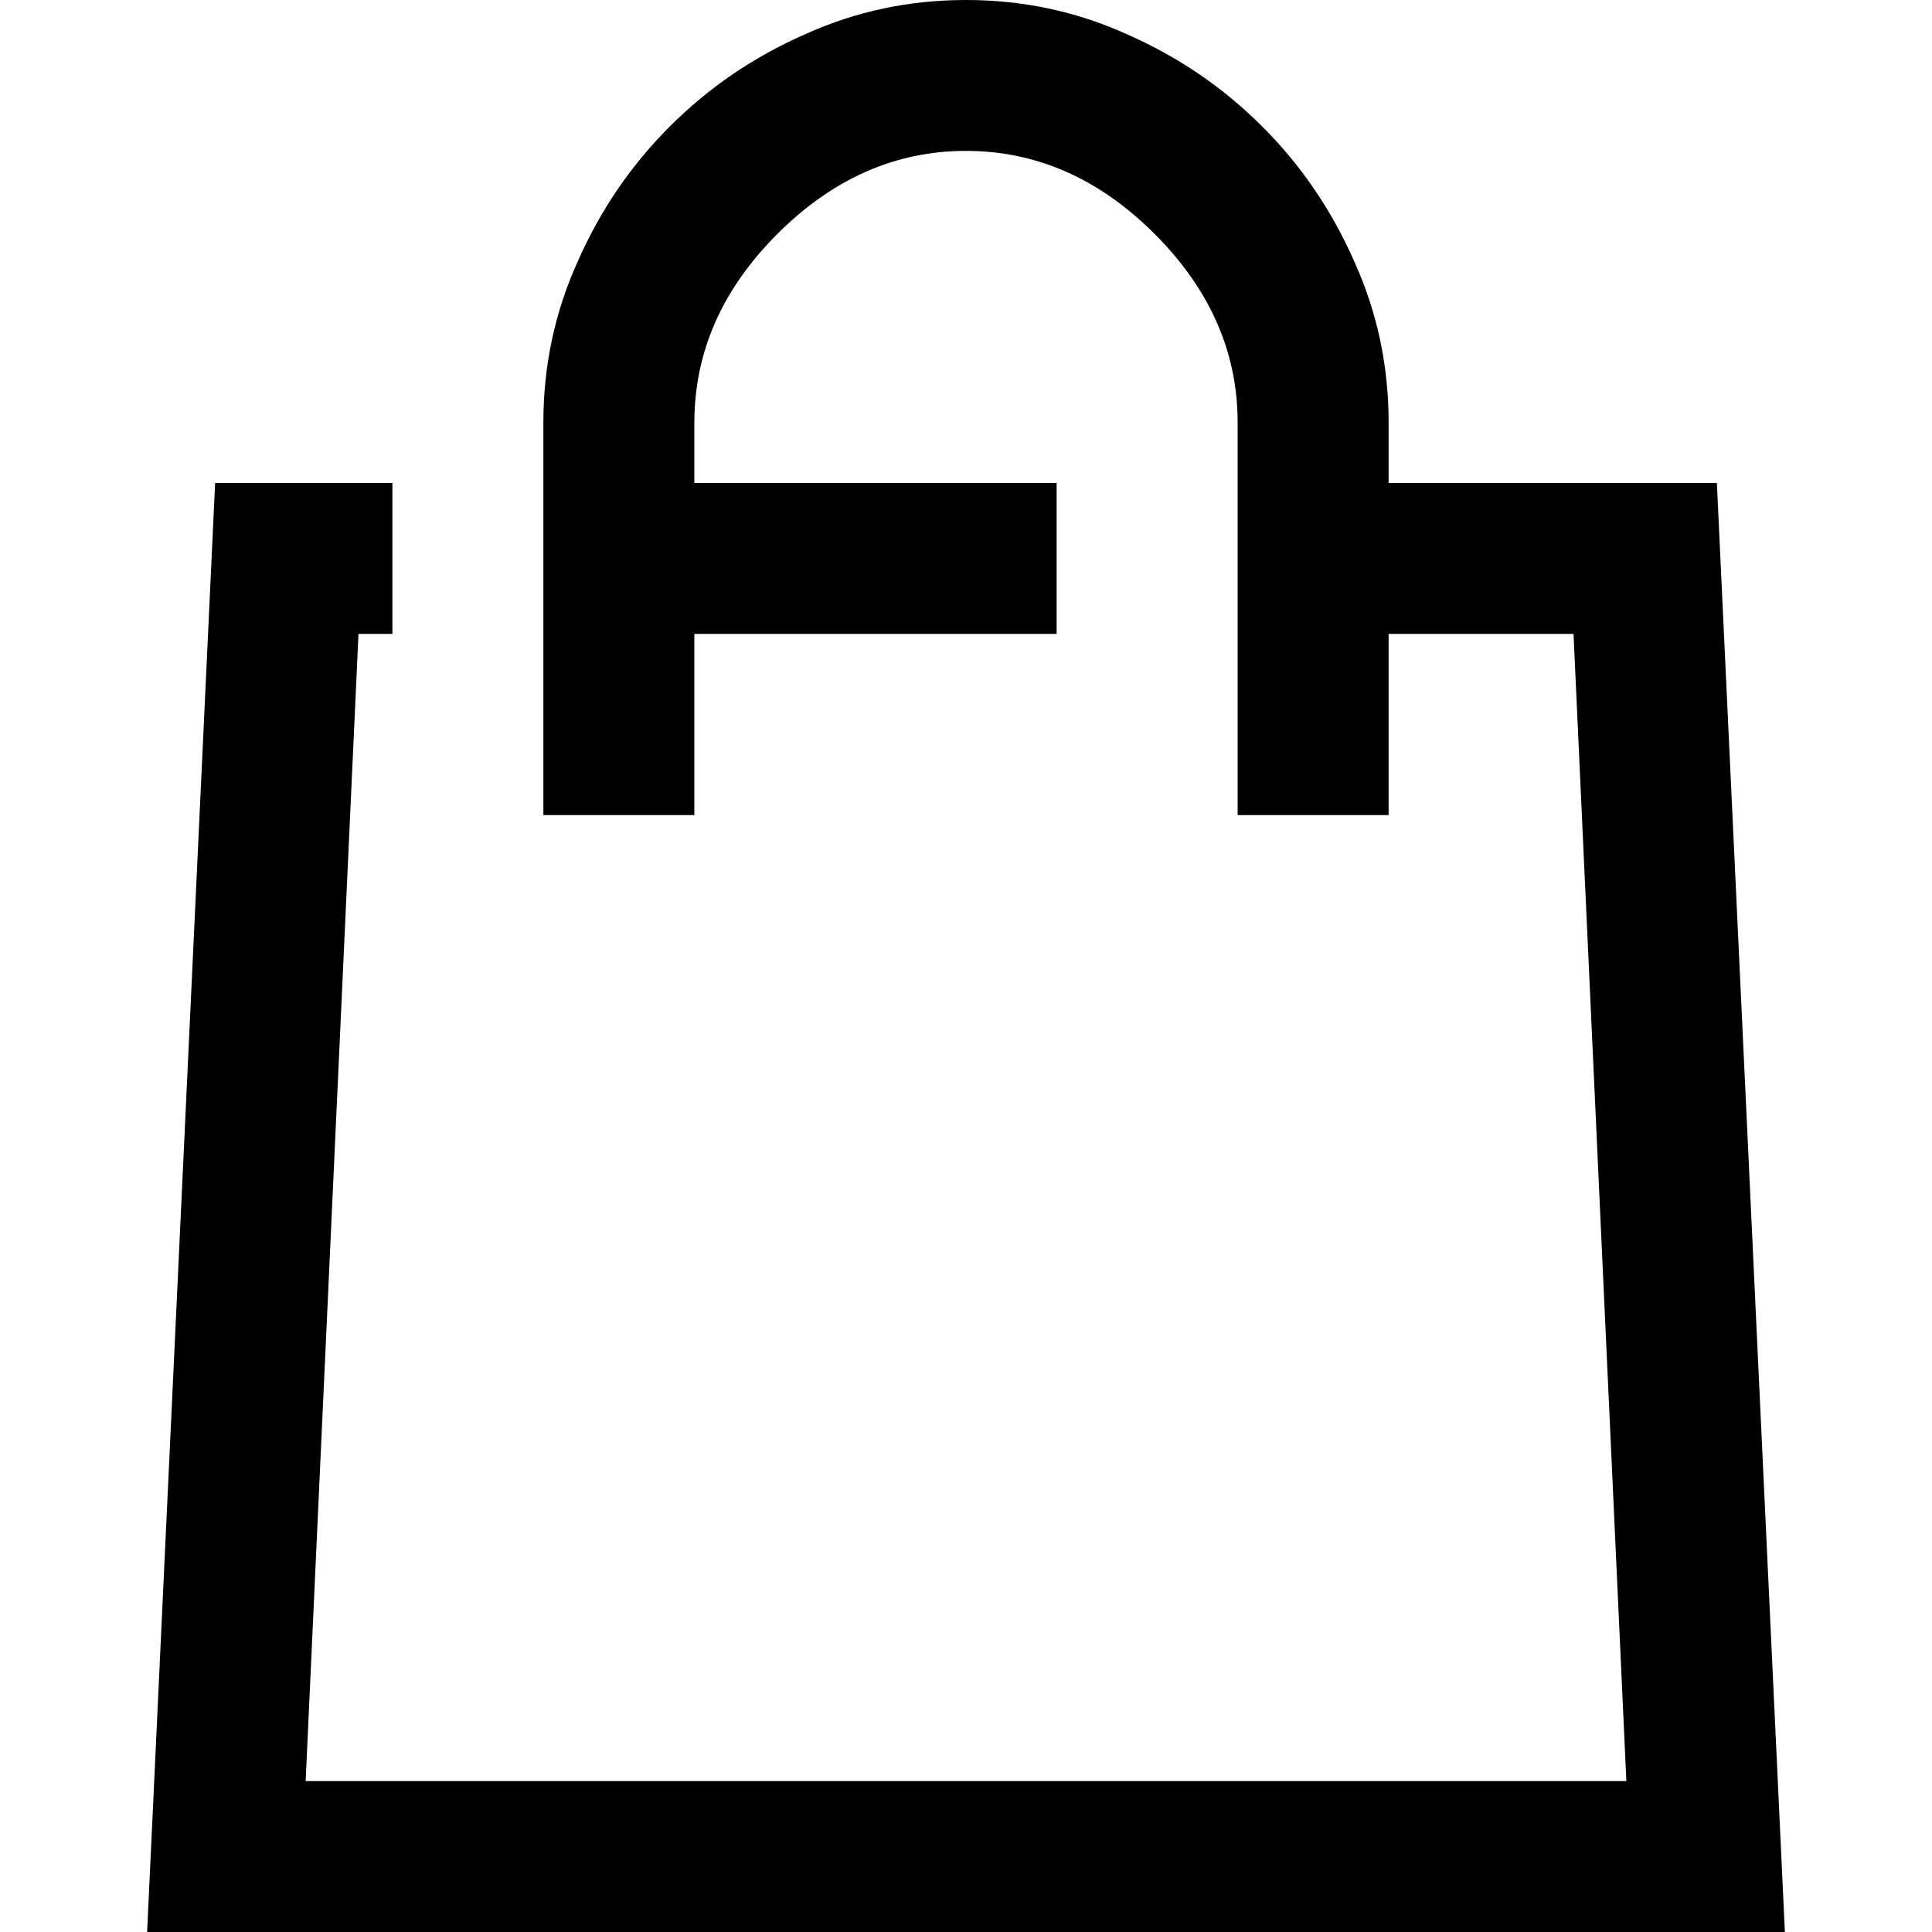
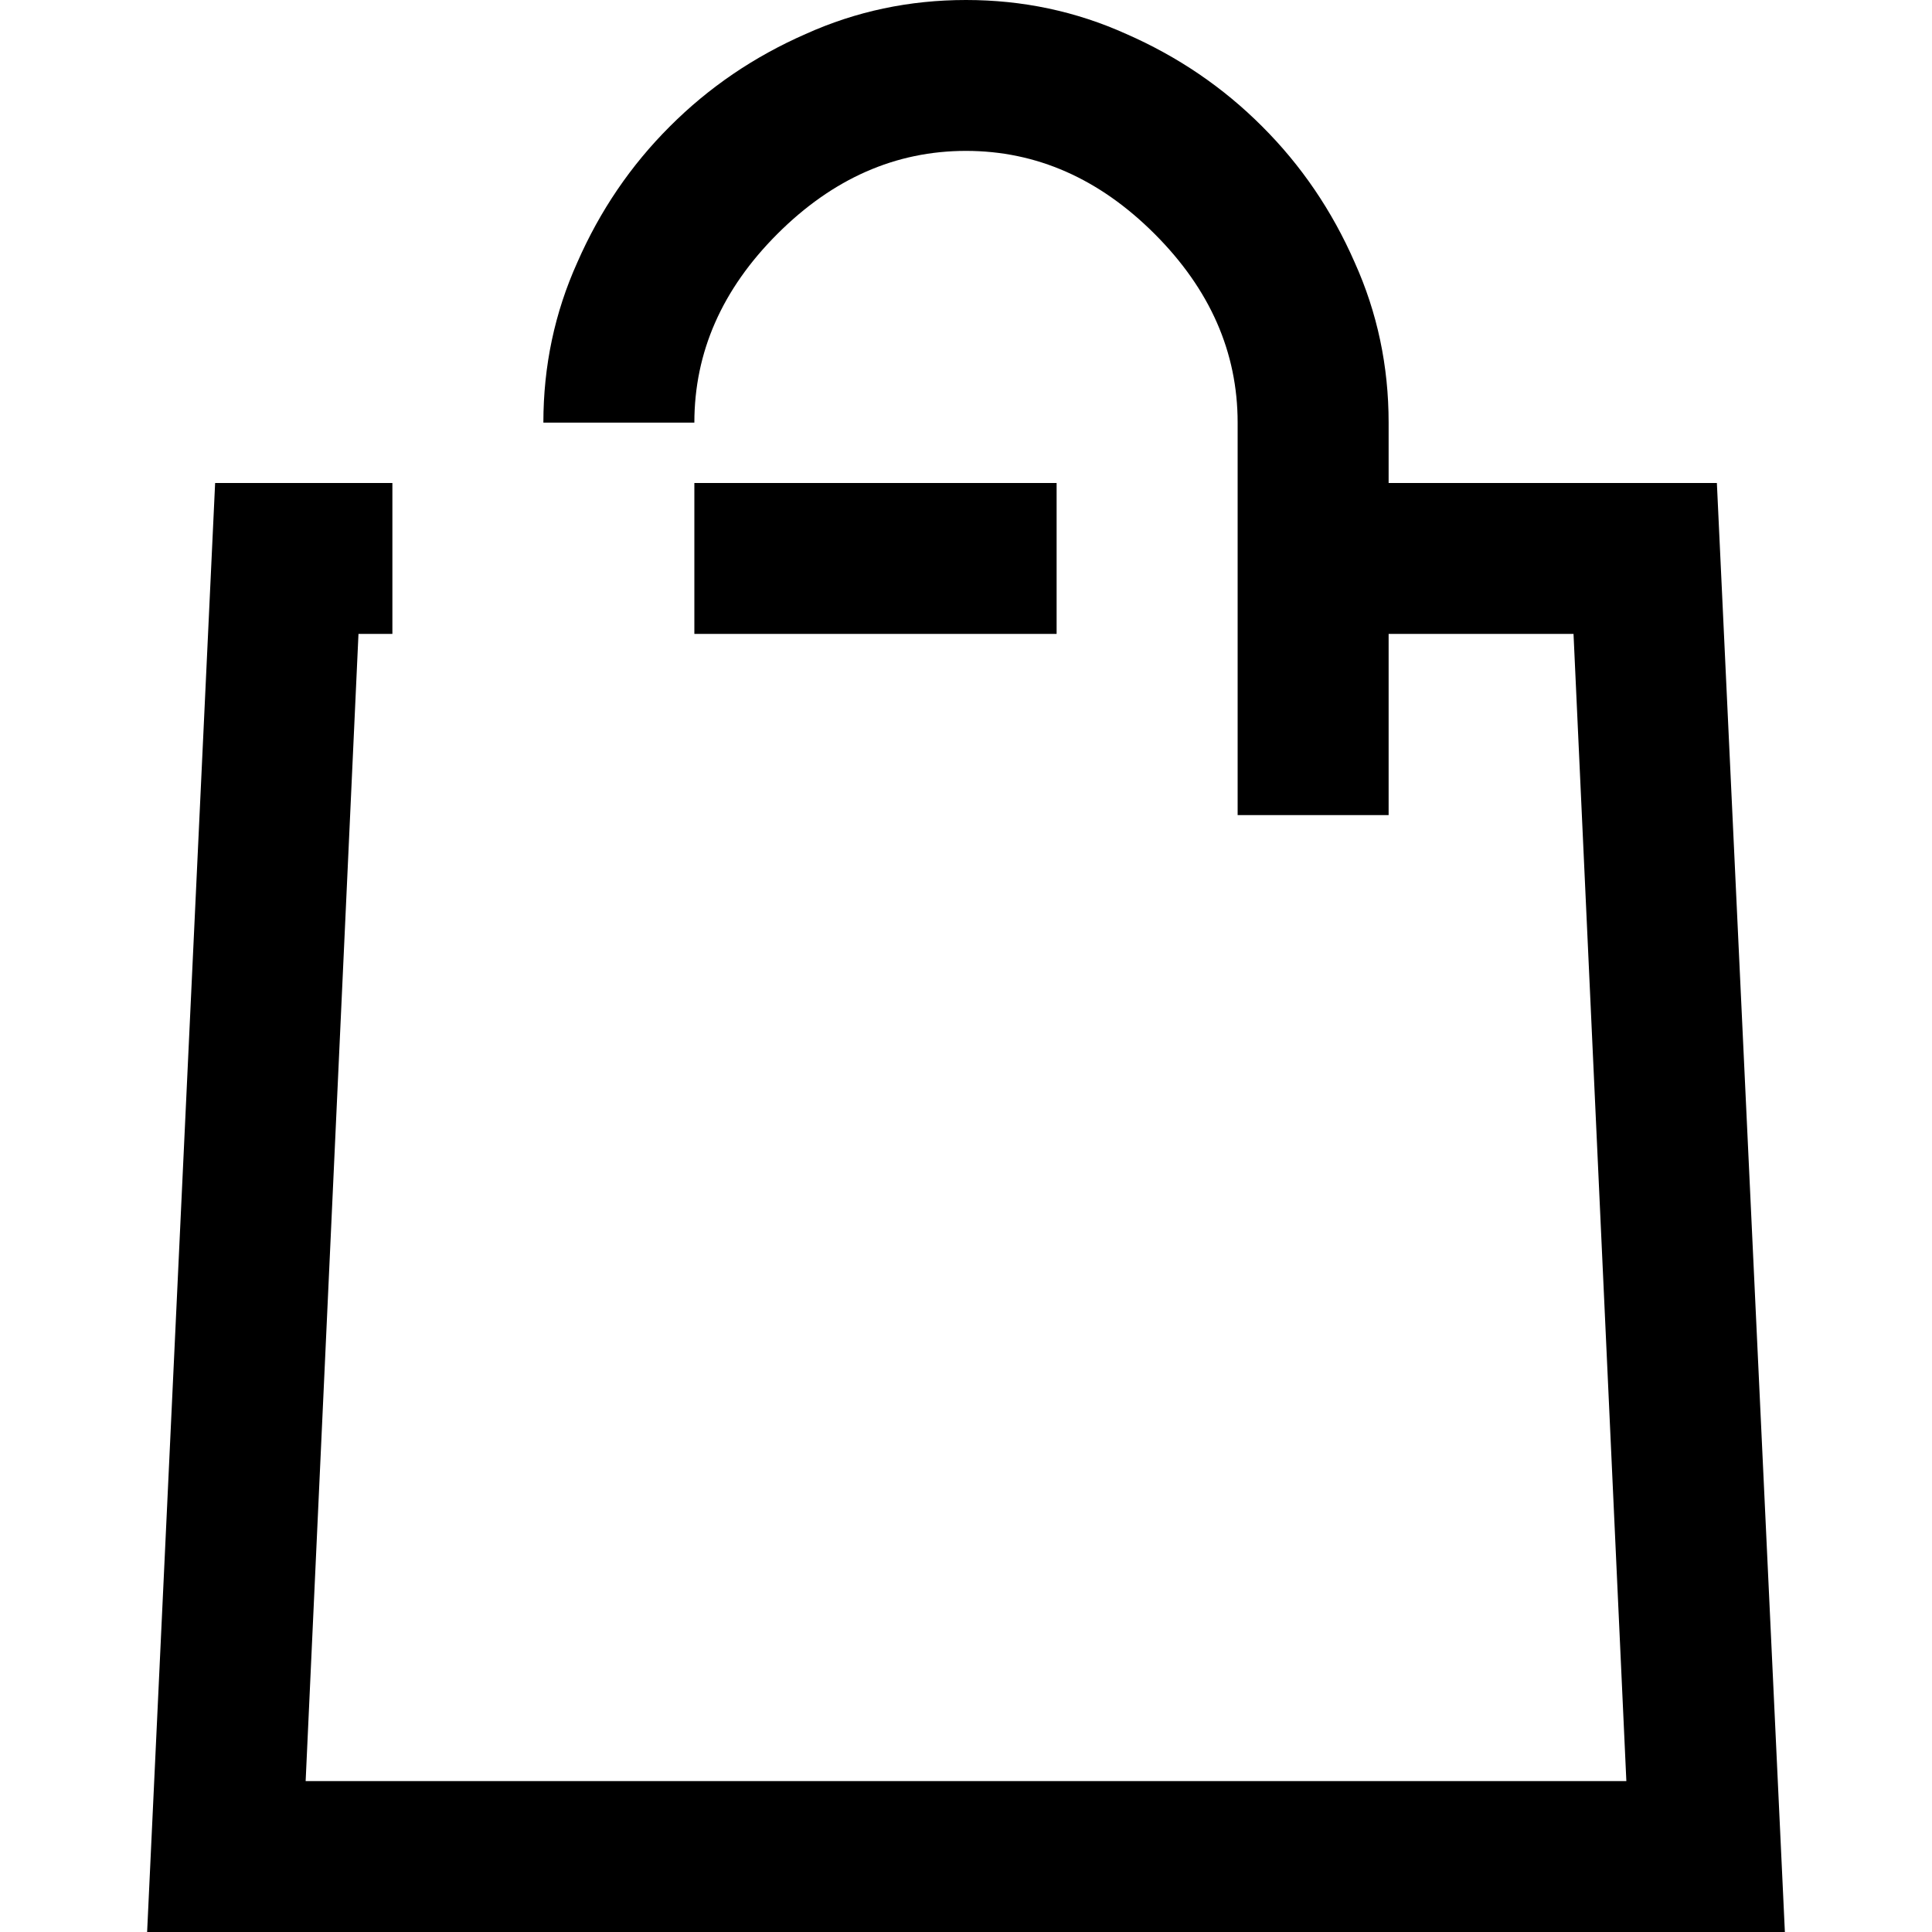
<svg xmlns="http://www.w3.org/2000/svg" width="20" height="20" viewBox="0 0 20 20" fill="none">
-   <path d="M7.188 4.375C7.188 3.646 7.474 2.995 8.047 2.422C8.62 1.849 9.271 1.562 10 1.562C10.729 1.562 11.38 1.849 11.953 2.422C12.526 2.995 12.812 3.646 12.812 4.375V8.438H14.375V6.562H16.289L16.836 18.438H3.164L3.711 6.562H4.062V5H2.227L1.523 20H18.477L17.773 5H14.375V4.375C14.375 3.789 14.258 3.236 14.023 2.715C13.789 2.181 13.47 1.712 13.066 1.309C12.663 0.905 12.194 0.586 11.66 0.352C11.139 0.117 10.586 0 10 0C9.414 0 8.861 0.117 8.34 0.352C7.806 0.586 7.337 0.905 6.934 1.309C6.53 1.712 6.211 2.181 5.977 2.715C5.742 3.236 5.625 3.789 5.625 4.375V8.438H7.188V6.562H10.938V5H7.188V4.375Z" fill="black" />
+   <path d="M7.188 4.375C7.188 3.646 7.474 2.995 8.047 2.422C8.62 1.849 9.271 1.562 10 1.562C10.729 1.562 11.38 1.849 11.953 2.422C12.526 2.995 12.812 3.646 12.812 4.375V8.438H14.375V6.562H16.289L16.836 18.438H3.164L3.711 6.562H4.062V5H2.227L1.523 20H18.477L17.773 5H14.375V4.375C14.375 3.789 14.258 3.236 14.023 2.715C13.789 2.181 13.47 1.712 13.066 1.309C12.663 0.905 12.194 0.586 11.66 0.352C11.139 0.117 10.586 0 10 0C9.414 0 8.861 0.117 8.34 0.352C7.806 0.586 7.337 0.905 6.934 1.309C6.53 1.712 6.211 2.181 5.977 2.715C5.742 3.236 5.625 3.789 5.625 4.375H7.188V6.562H10.938V5H7.188V4.375Z" fill="black" />
</svg>